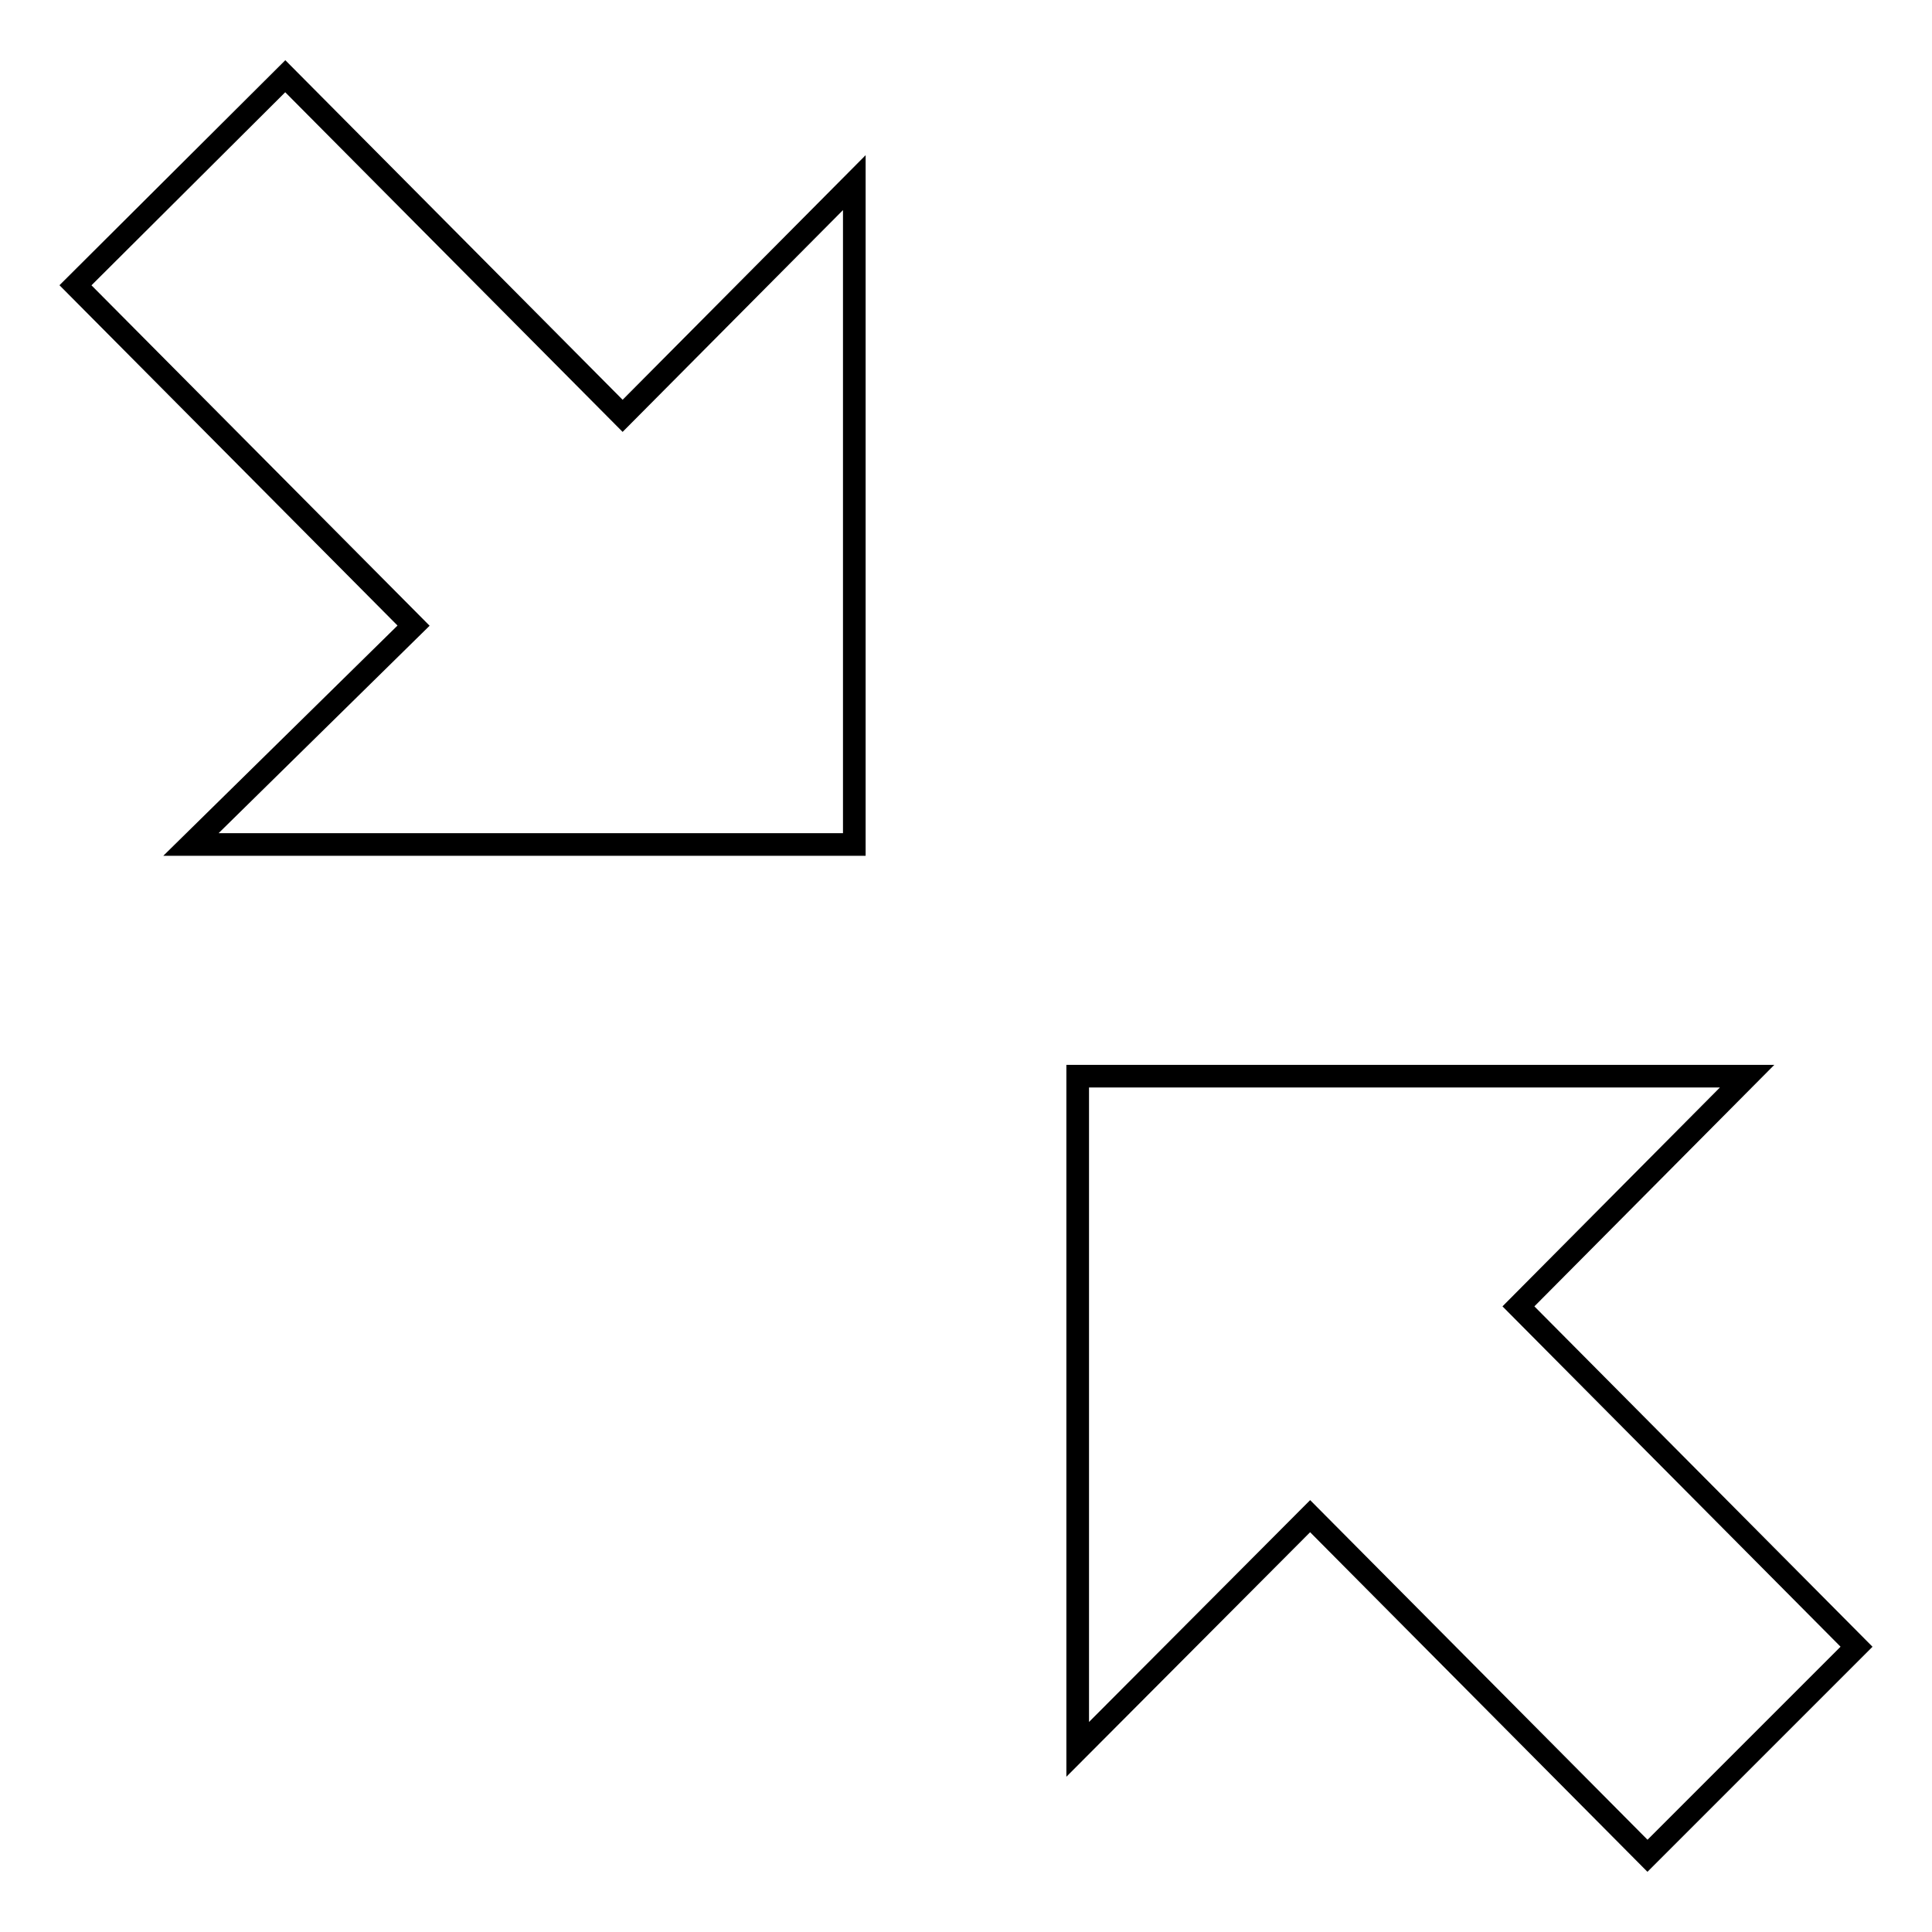
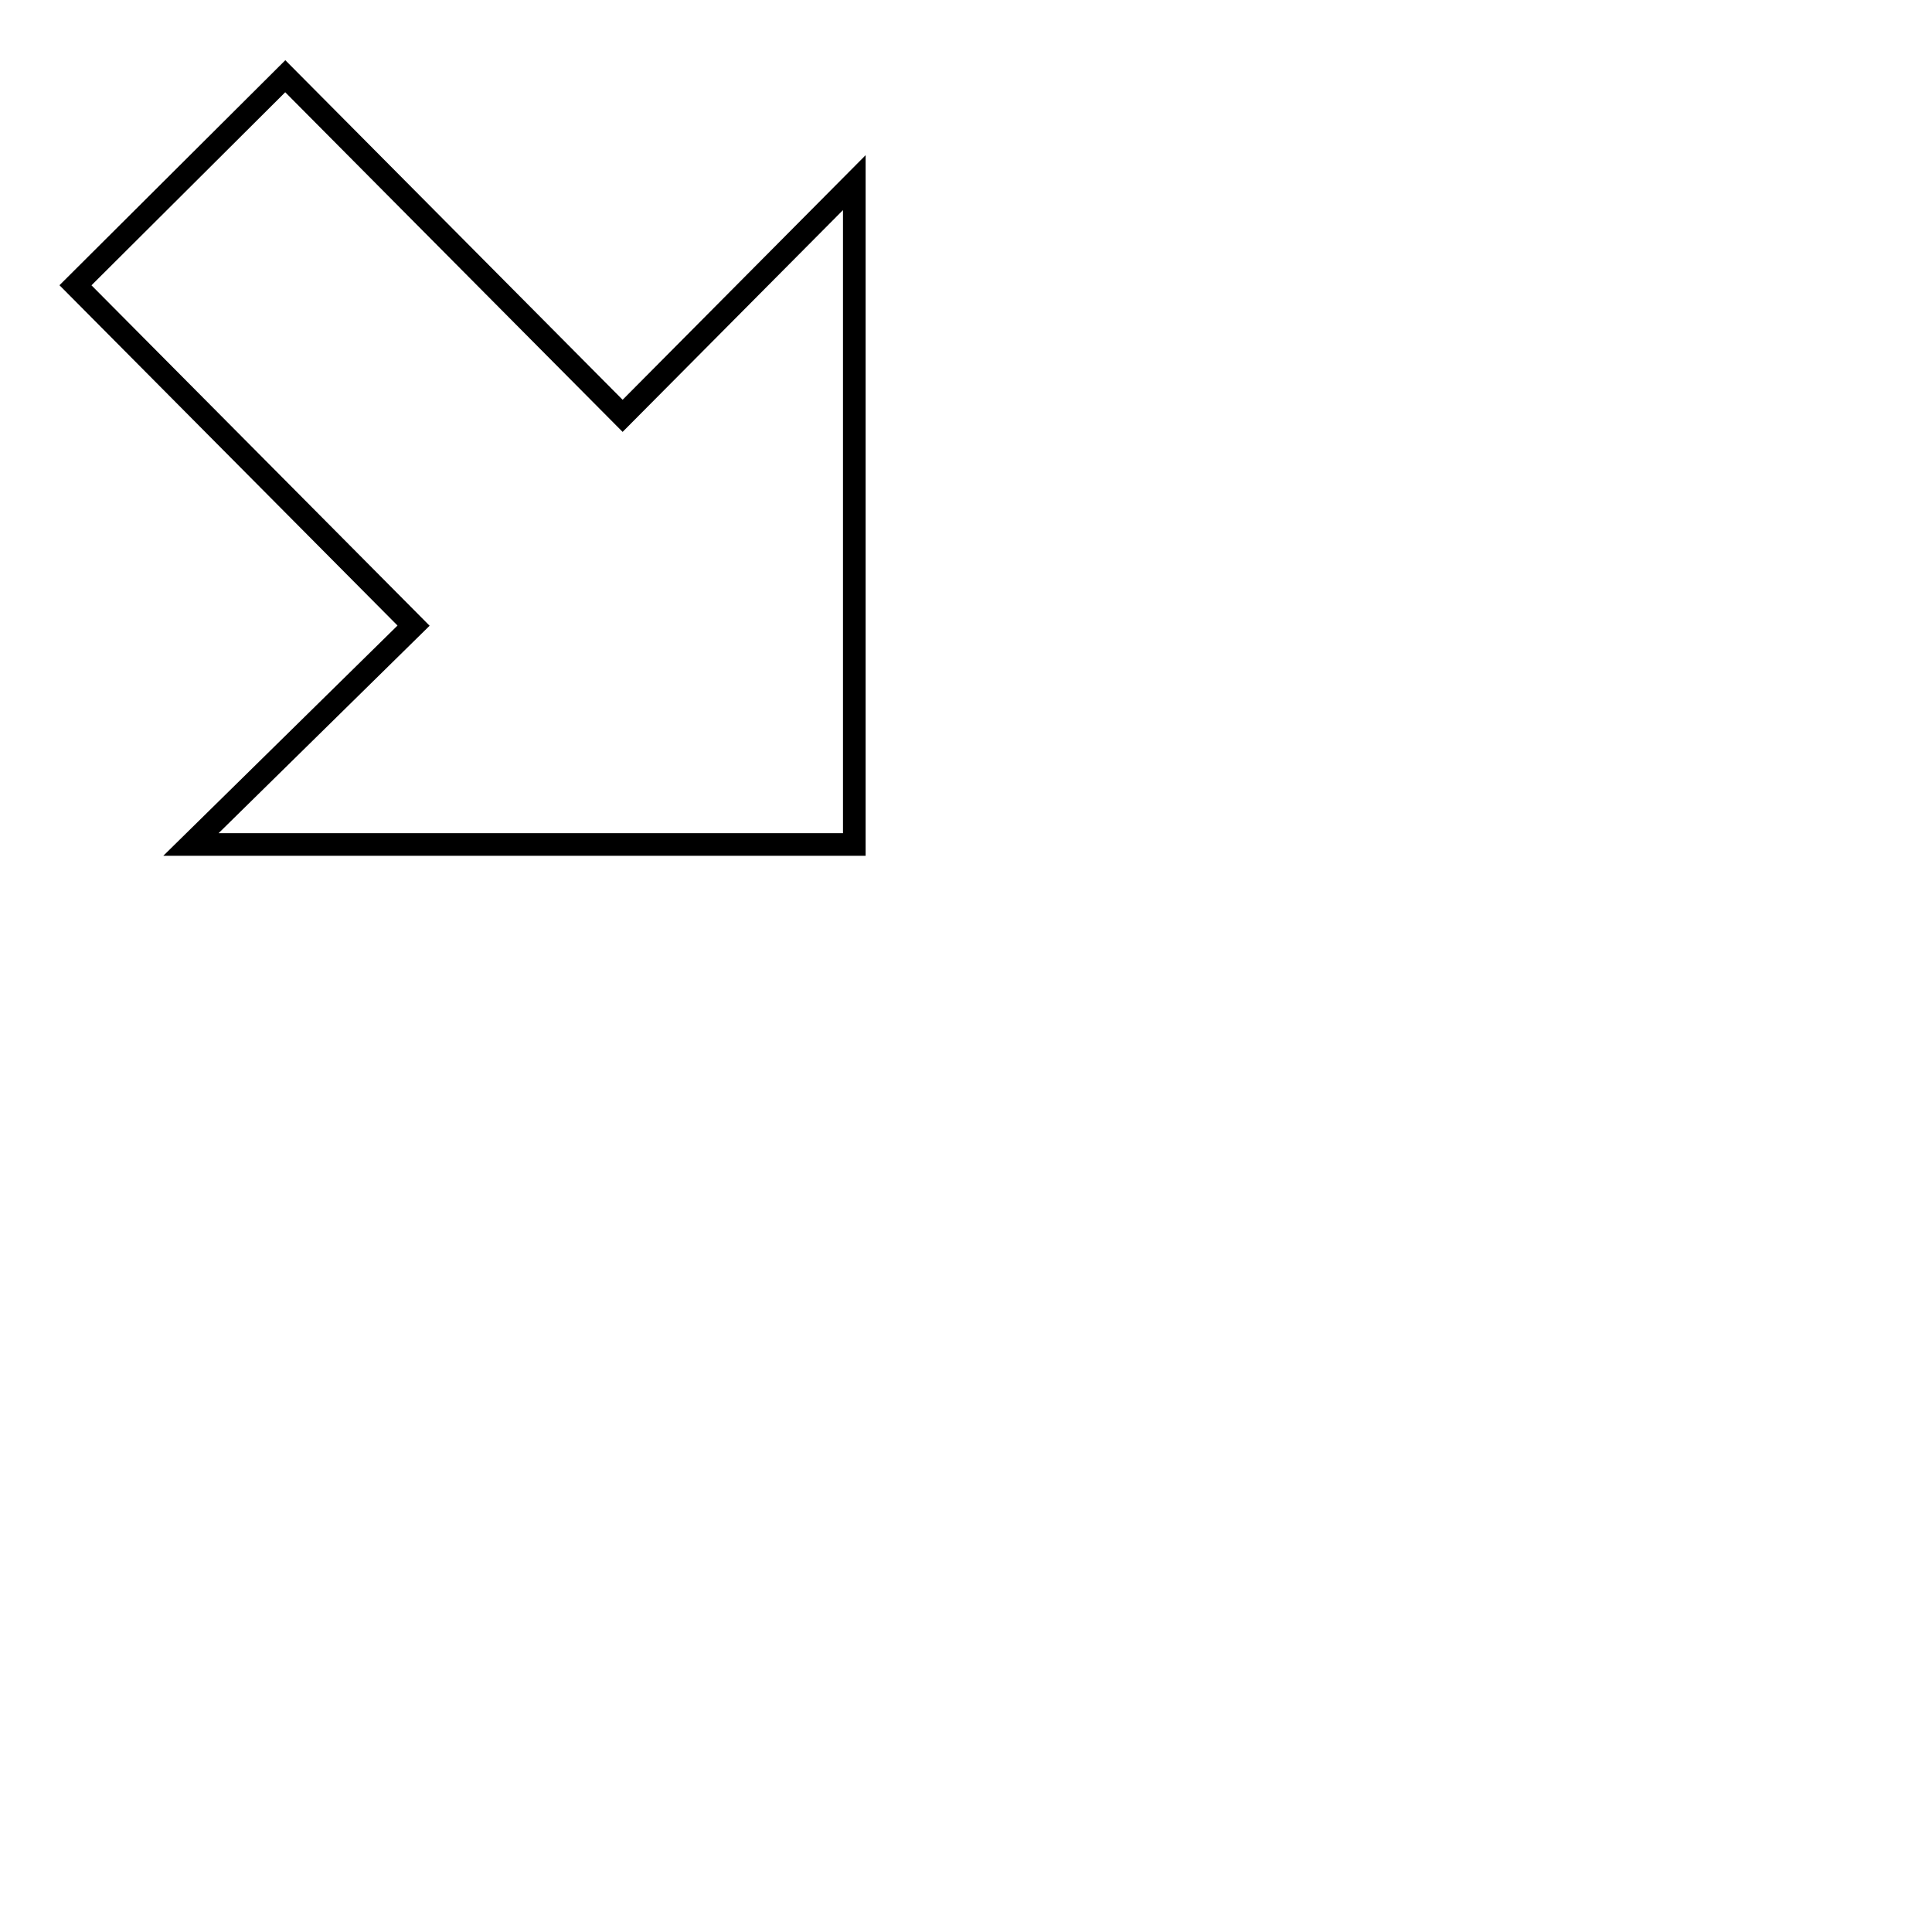
<svg xmlns="http://www.w3.org/2000/svg" version="1.1" x="0px" y="0px" viewBox="0 0 256 256" enable-background="new 0 0 256 256" xml:space="preserve">
  <g>
    <g>
-       <path stroke-width="3" fill-opacity="0" stroke="#000000" d="M218.3,245.9l27.7-27.7l-44.8-45.1l30.3-30.5h-88.7v89.2l30.8-30.9L218.3,245.9z" />
      <path stroke-width="3" fill-opacity="0" stroke="#000000" d="M113.2,24.2L82.5,55.1l-44.7-45L10,37.8l44.8,45.1l-29.5,29h87.9V24.2z" />
    </g>
  </g>
</svg>